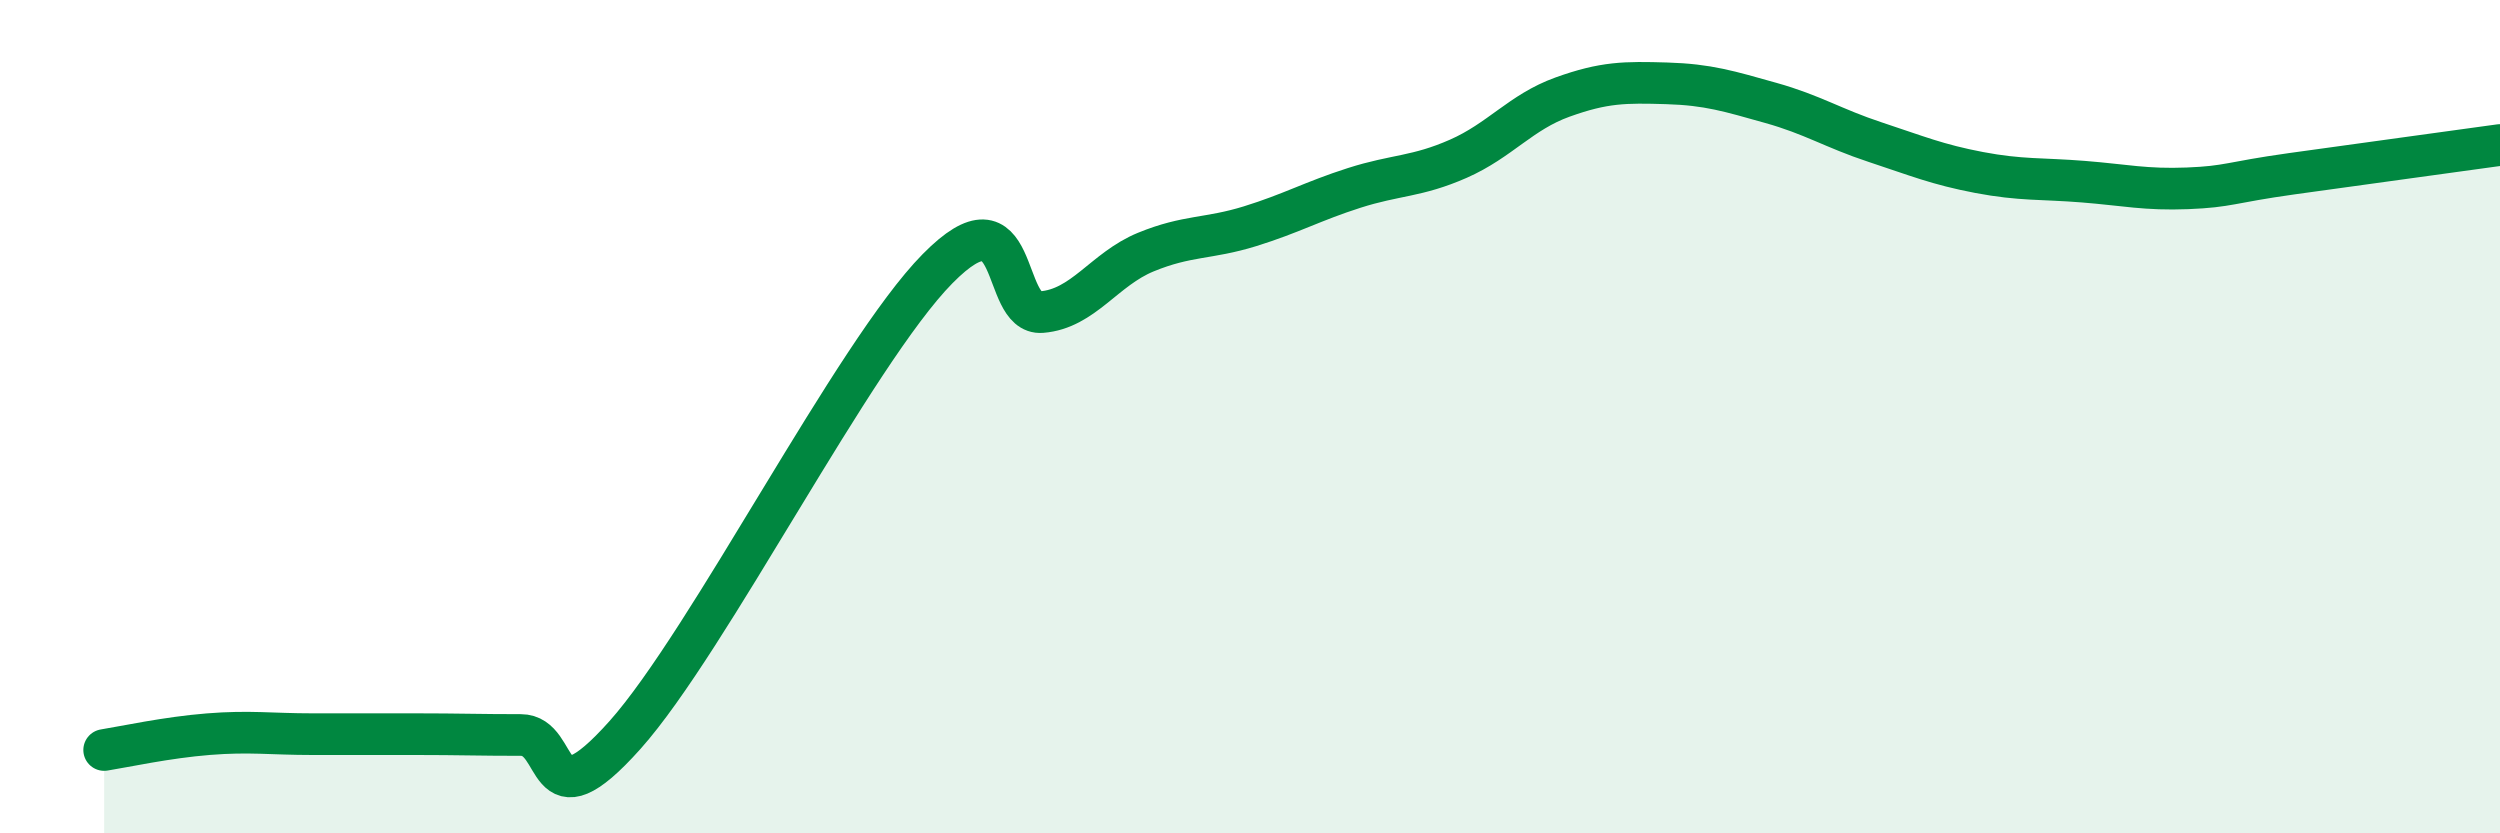
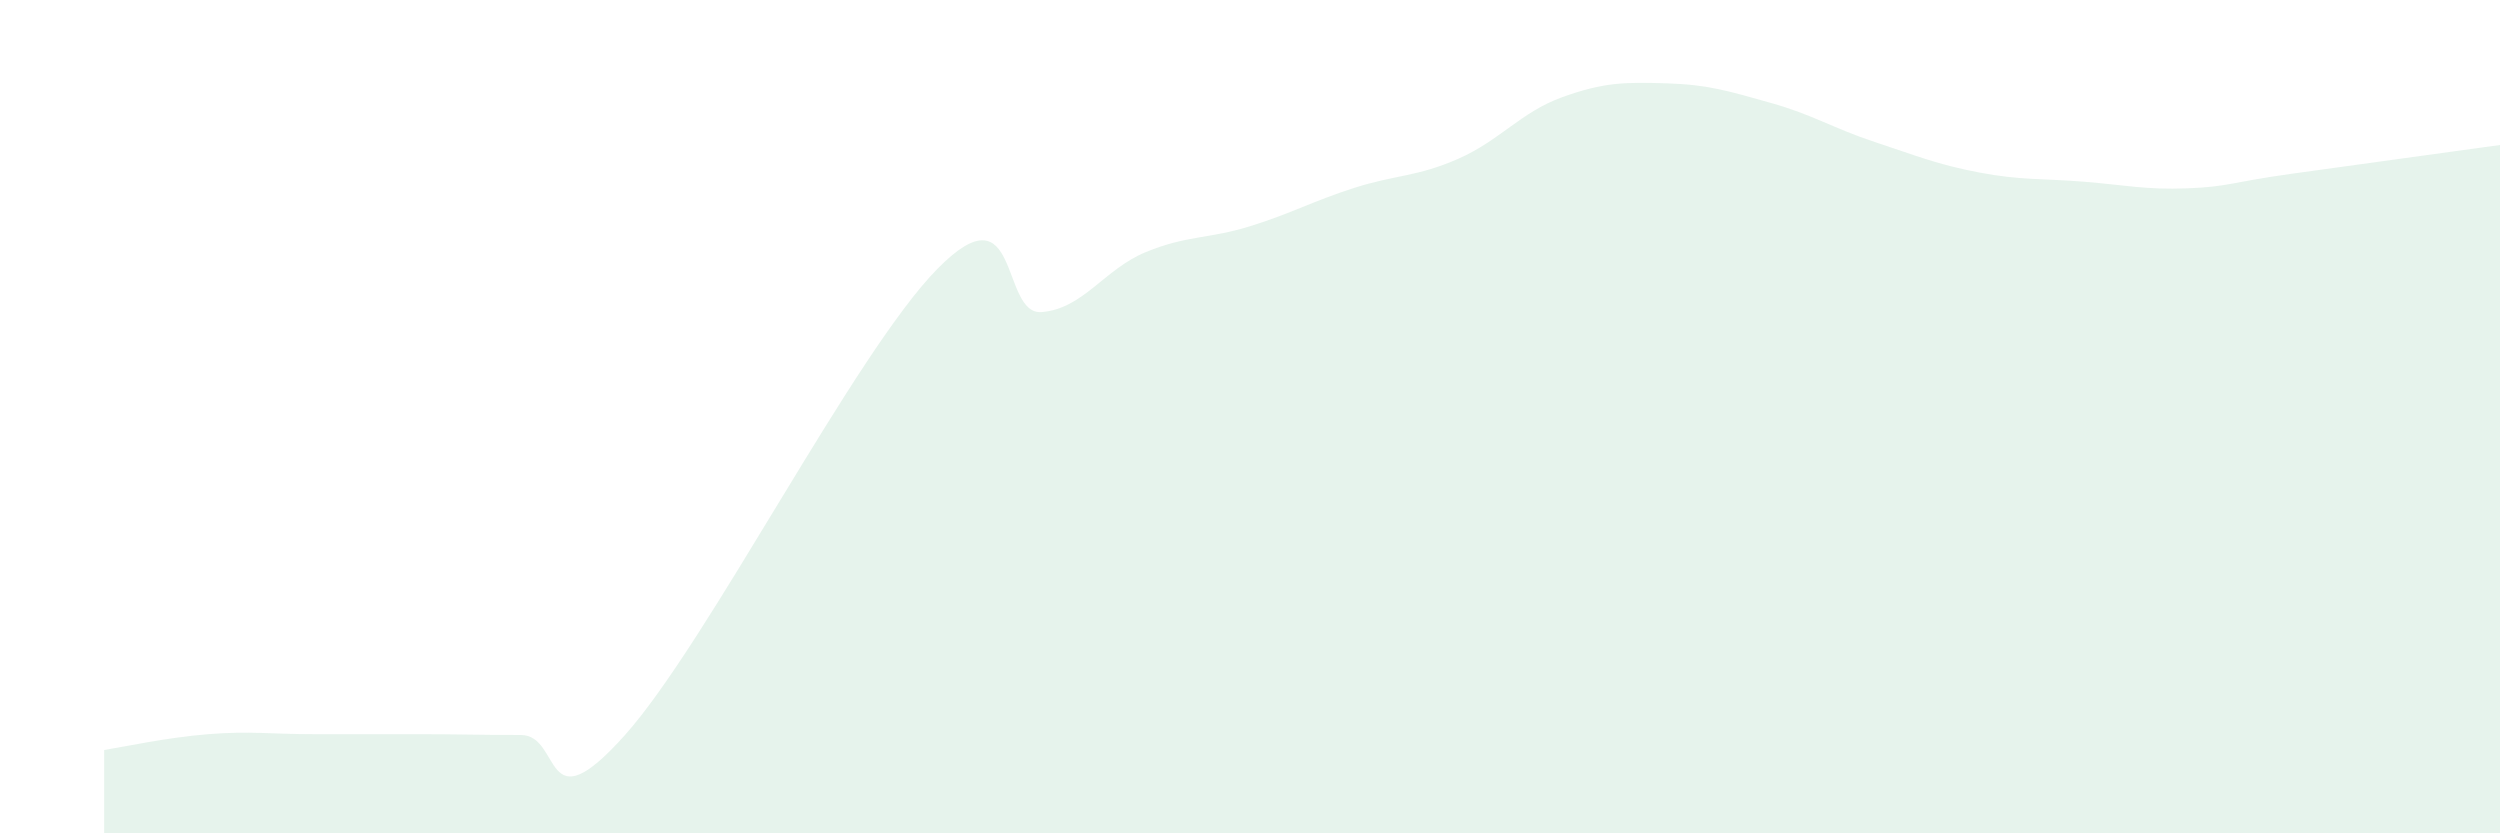
<svg xmlns="http://www.w3.org/2000/svg" width="60" height="20" viewBox="0 0 60 20">
  <path d="M 2.5,18 C 3,17.92 4,17.7 5,17.62 C 6,17.54 6.5,17.62 7.5,17.62 C 8.5,17.62 9,17.62 10,17.62 C 11,17.62 11.5,17.64 12.5,17.64 C 13.5,17.64 13,19.88 15,17.64 C 17,15.4 20.5,8.48 22.5,6.45 C 24.5,4.42 24,7.57 25,7.49 C 26,7.41 26.5,6.46 27.5,6.05 C 28.5,5.64 29,5.74 30,5.43 C 31,5.12 31.5,4.83 32.5,4.51 C 33.5,4.19 34,4.25 35,3.81 C 36,3.37 36.5,2.69 37.5,2.33 C 38.5,1.97 39,1.97 40,2 C 41,2.03 41.5,2.19 42.5,2.47 C 43.5,2.75 44,3.08 45,3.41 C 46,3.74 46.5,3.95 47.5,4.14 C 48.5,4.33 49,4.28 50,4.36 C 51,4.44 51.5,4.56 52.5,4.52 C 53.5,4.48 53.5,4.38 55,4.17 C 56.5,3.96 59,3.62 60,3.48L60 20L2.5 20Z" fill="#008740" opacity="0.1" stroke-linecap="round" stroke-linejoin="round" />
-   <path d="M 2.5,18 C 3,17.92 4,17.7 5,17.62 C 6,17.54 6.5,17.62 7.5,17.62 C 8.5,17.62 9,17.62 10,17.62 C 11,17.62 11.5,17.64 12.5,17.64 C 13.5,17.64 13,19.88 15,17.64 C 17,15.4 20.5,8.48 22.5,6.45 C 24.5,4.42 24,7.57 25,7.49 C 26,7.41 26.5,6.46 27.5,6.05 C 28.5,5.64 29,5.74 30,5.43 C 31,5.12 31.5,4.83 32.5,4.51 C 33.5,4.19 34,4.25 35,3.81 C 36,3.37 36.5,2.69 37.5,2.33 C 38.5,1.97 39,1.97 40,2 C 41,2.03 41.5,2.19 42.5,2.47 C 43.5,2.75 44,3.08 45,3.41 C 46,3.74 46.5,3.95 47.5,4.14 C 48.5,4.33 49,4.28 50,4.36 C 51,4.44 51.5,4.56 52.5,4.52 C 53.5,4.48 53.5,4.38 55,4.17 C 56.5,3.96 59,3.62 60,3.48" stroke="#008740" stroke-width="1" fill="none" stroke-linecap="round" stroke-linejoin="round" />
</svg>